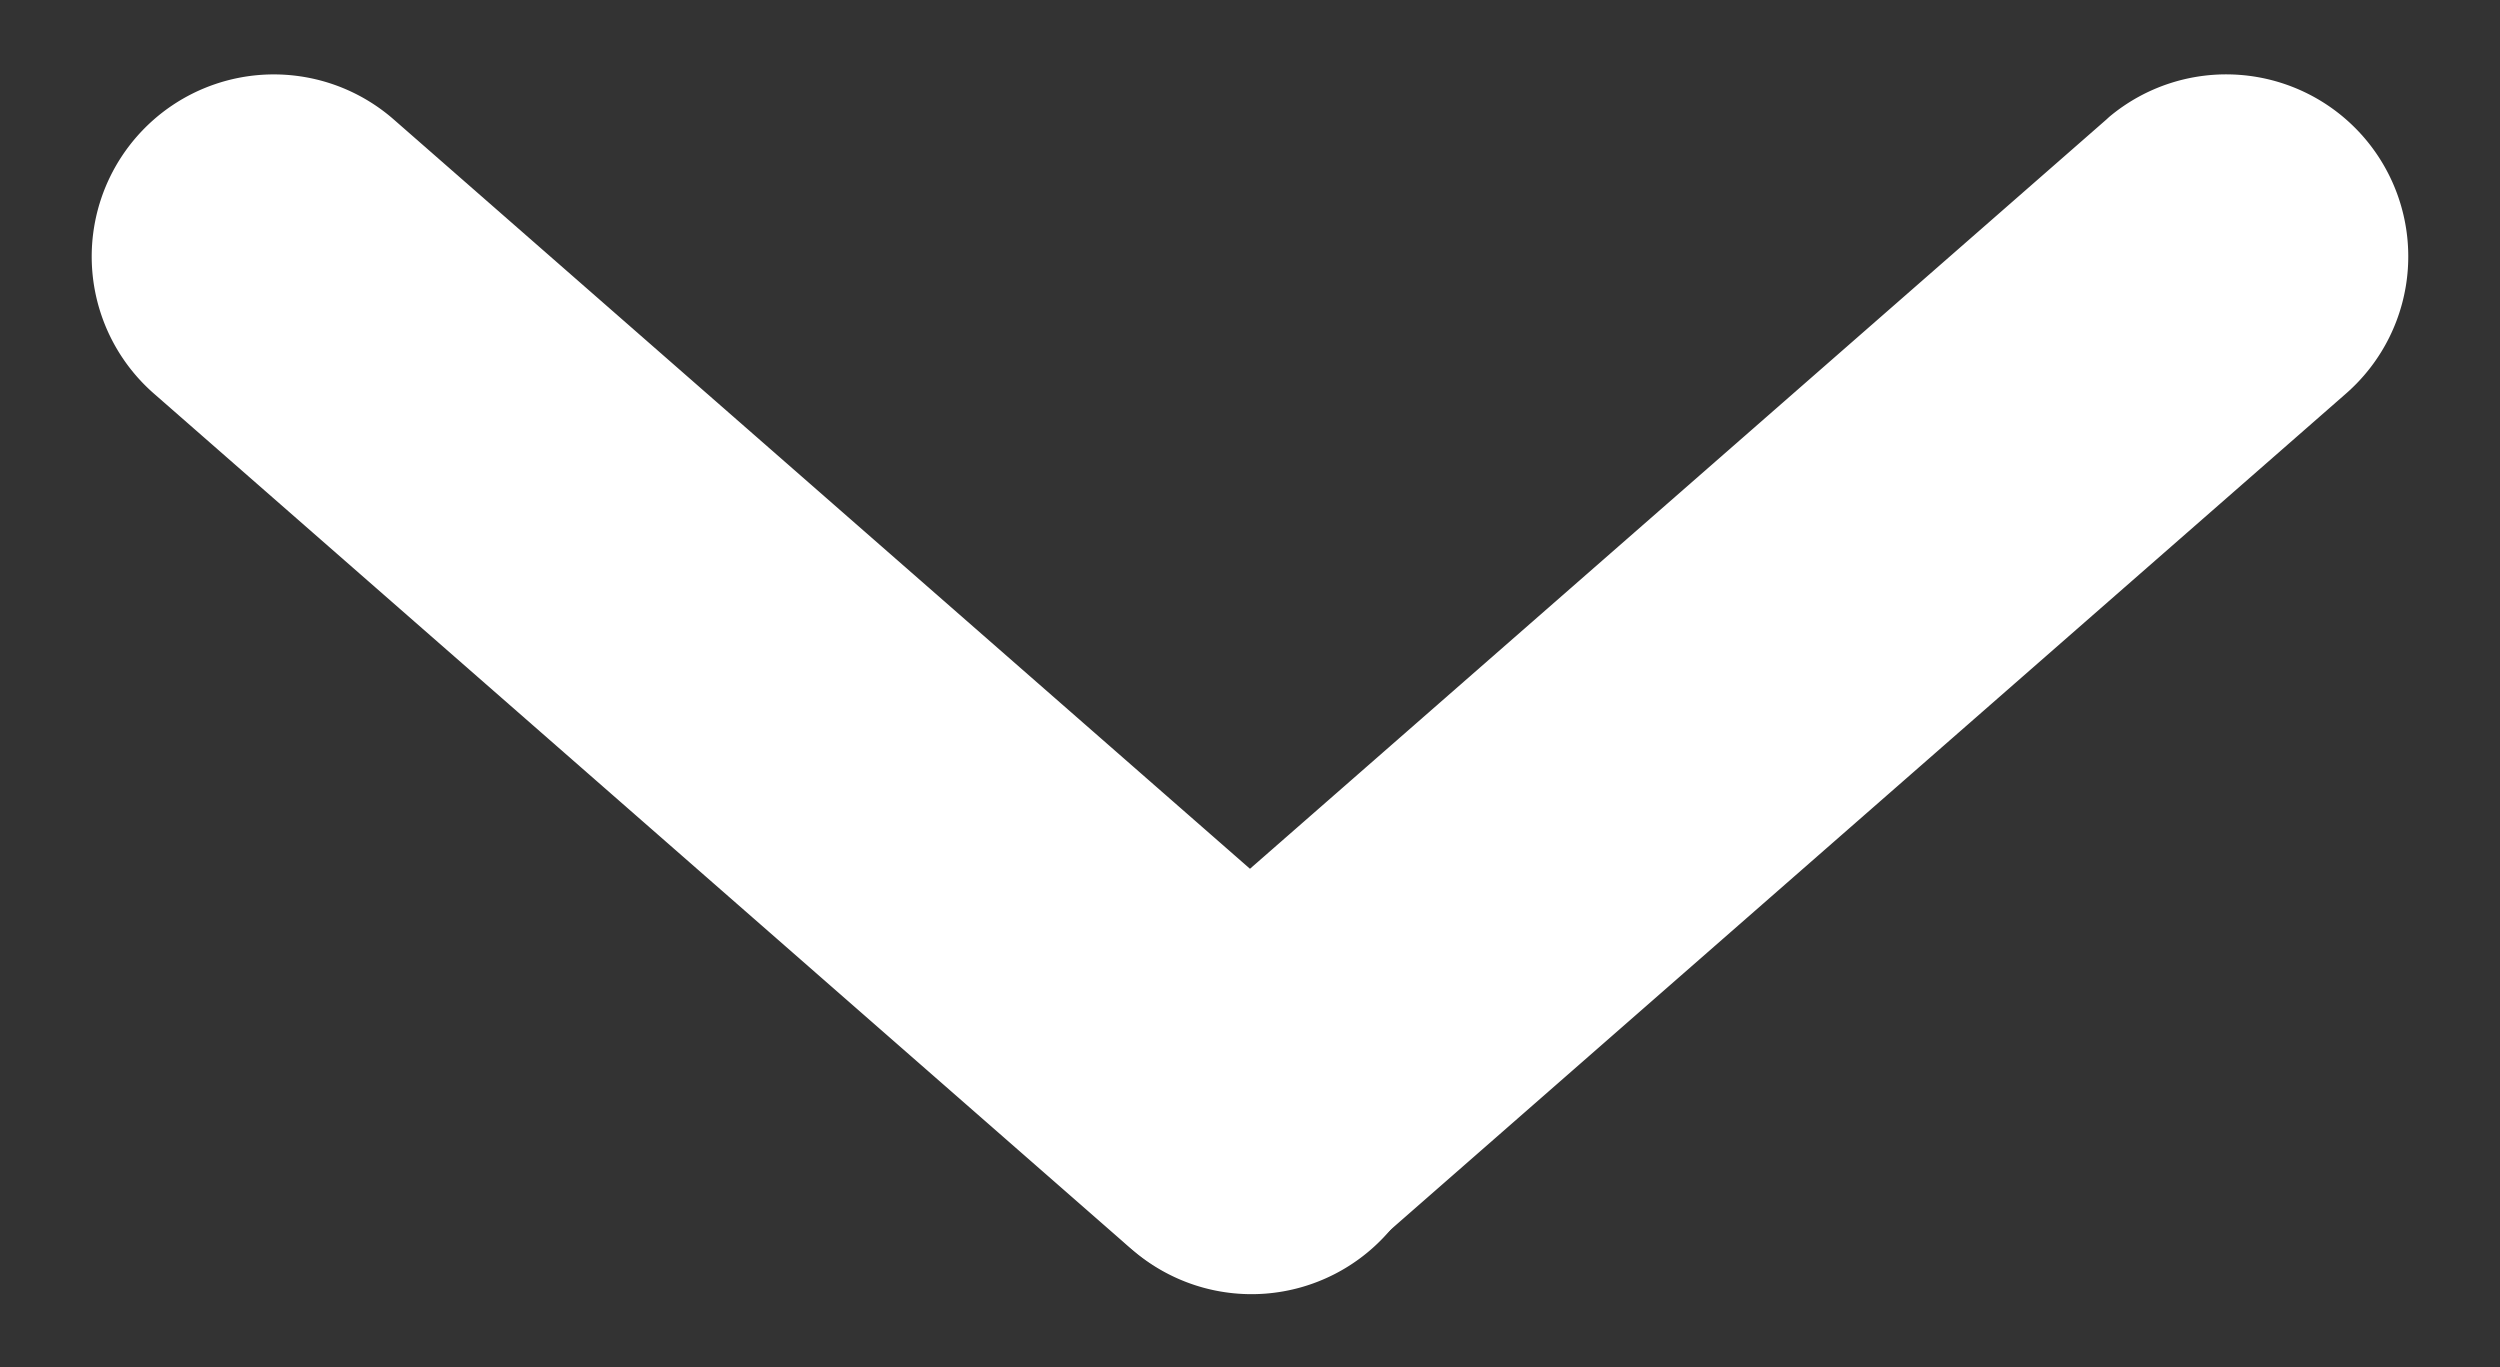
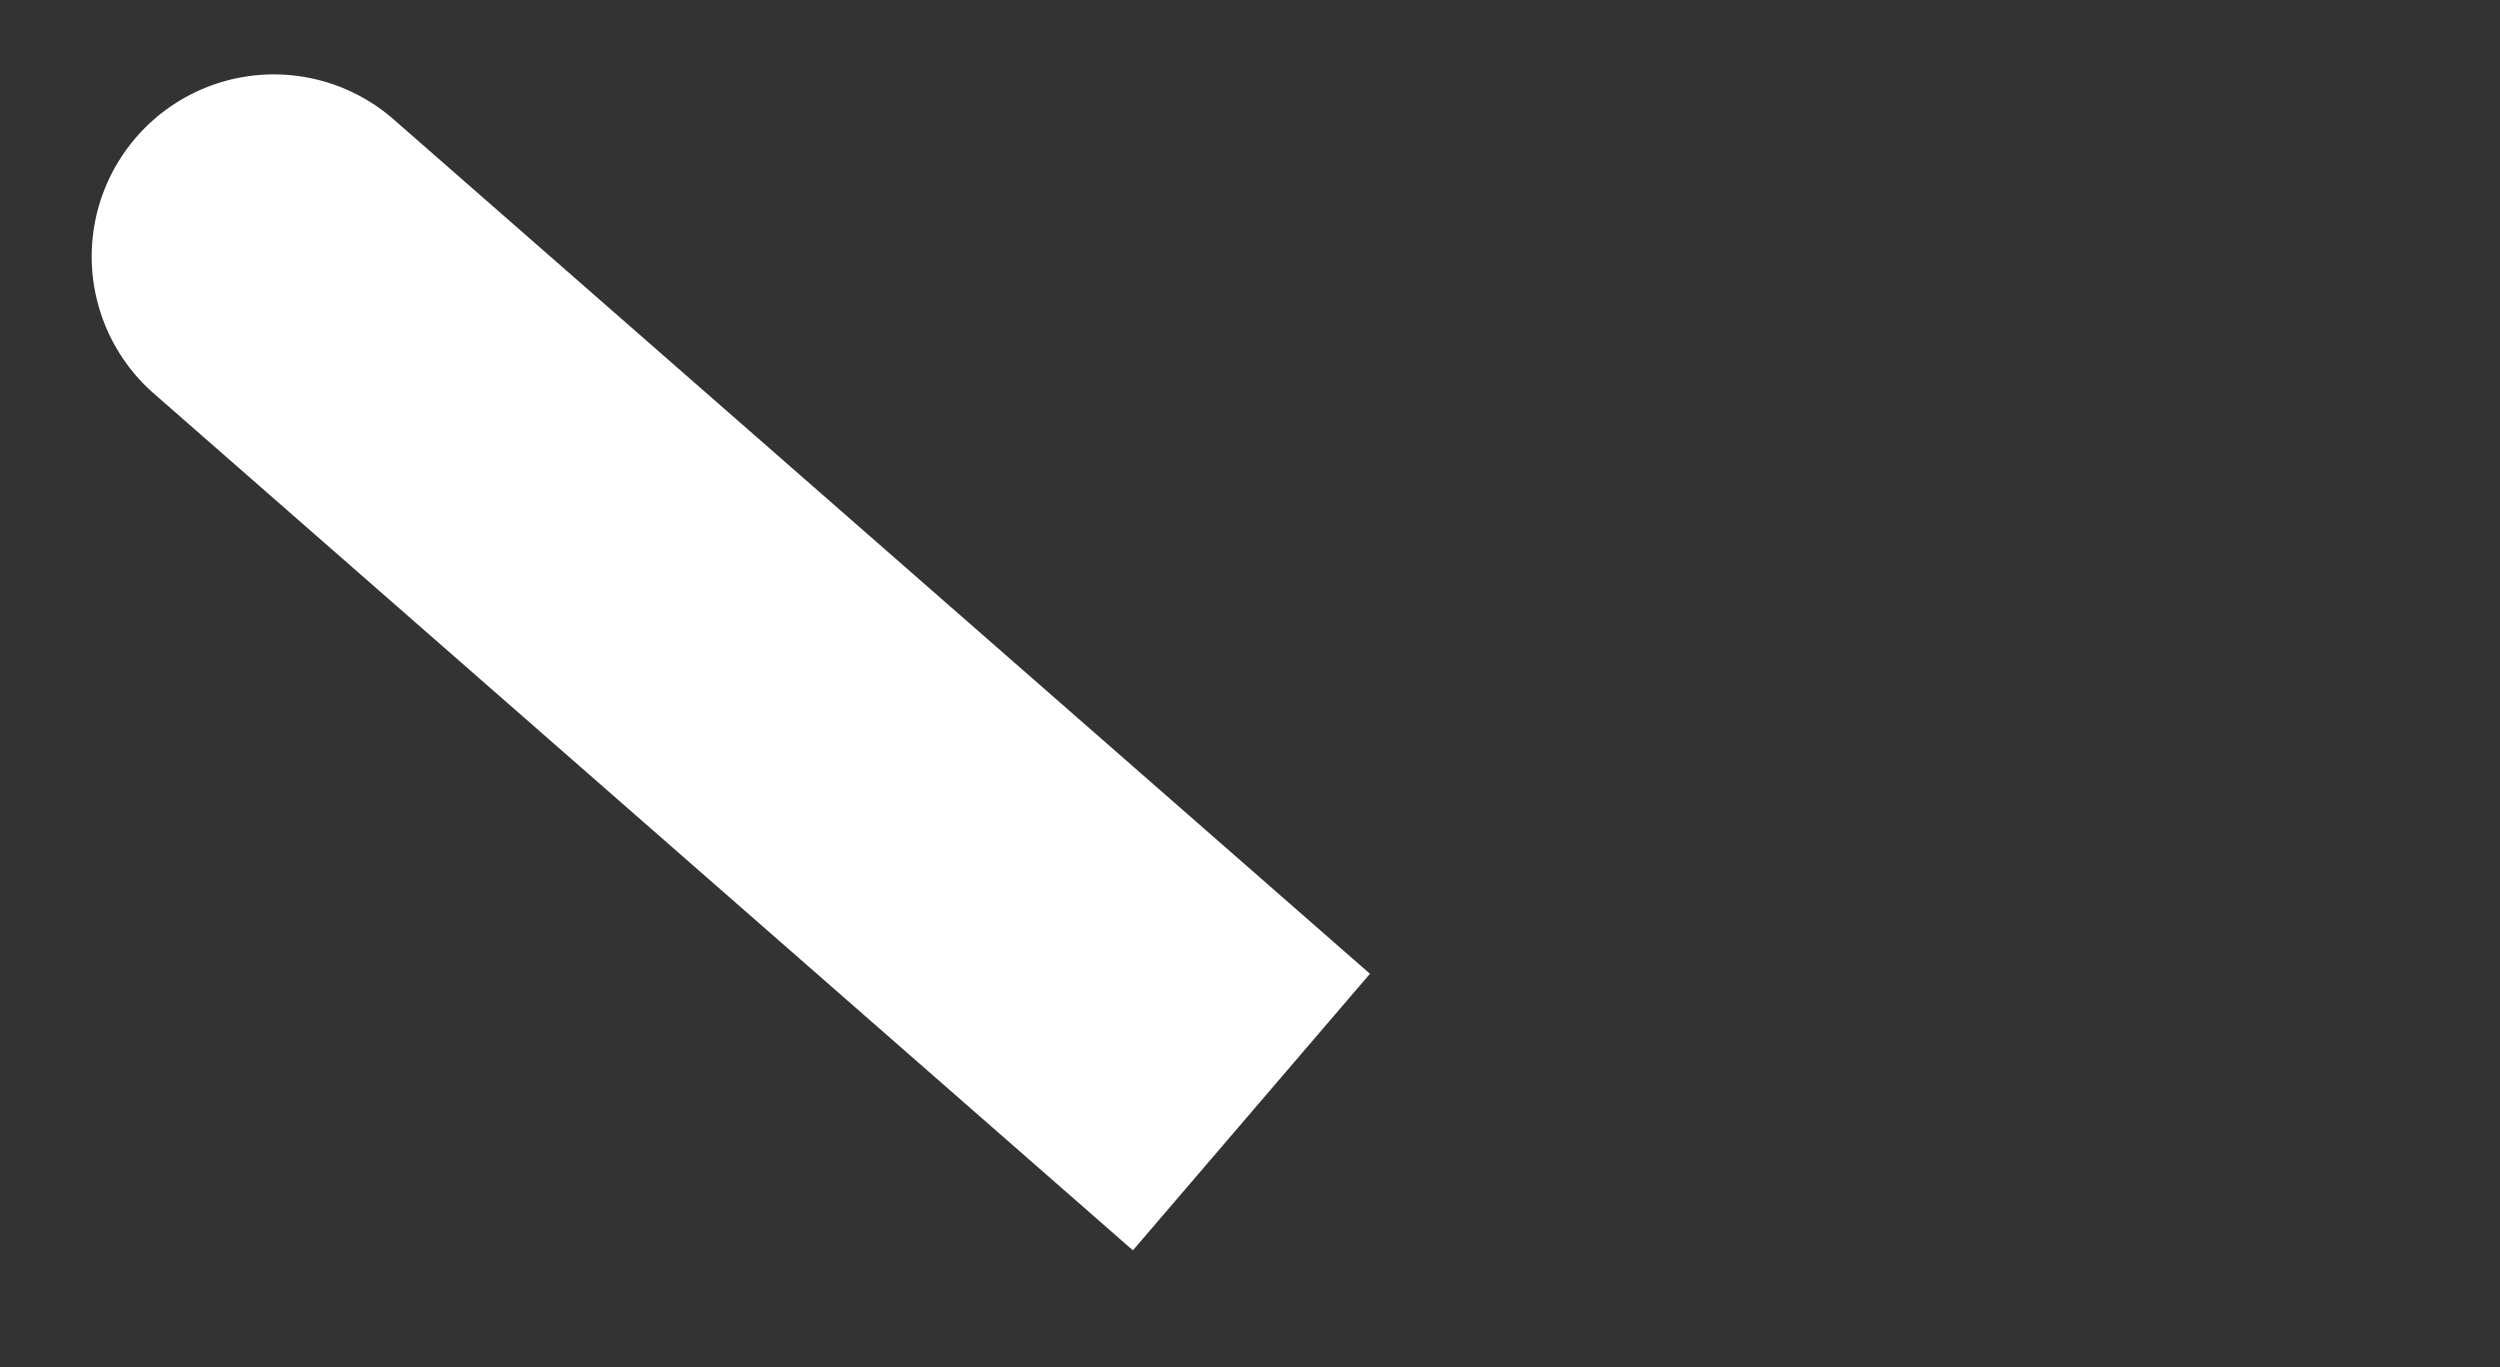
<svg xmlns="http://www.w3.org/2000/svg" width="13.731" height="7.509" viewBox="0 0 13.731 7.509">
  <rect x="0" y="0" width="13.731" height="7.509" fill="#333333" stroke="none" />
  <g transform="translate(-743.166 -658.36)">
-     <path d="M7.123,1.148H7.1L-.021,1A1,1,0,0,1-1-.021,1,1,0,0,1,.021-1l7.123.148a1,1,0,0,1-.02,2Z" transform="translate(744.67 659.769) rotate(40)" fill="#fff" />
-     <path d="M0,1.148A1,1,0,0,1-1,.168,1,1,0,0,1-.021-.852L7.1-1a1,1,0,0,1,1.021.979A1,1,0,0,1,7.144,1L.021,1.147Z" transform="translate(755.488 659.882) rotate(140)" fill="#fff" />
+     <path d="M7.123,1.148H7.1L-.021,1A1,1,0,0,1-1-.021,1,1,0,0,1,.021-1l7.123.148Z" transform="translate(744.67 659.769) rotate(40)" fill="#fff" />
  </g>
</svg>